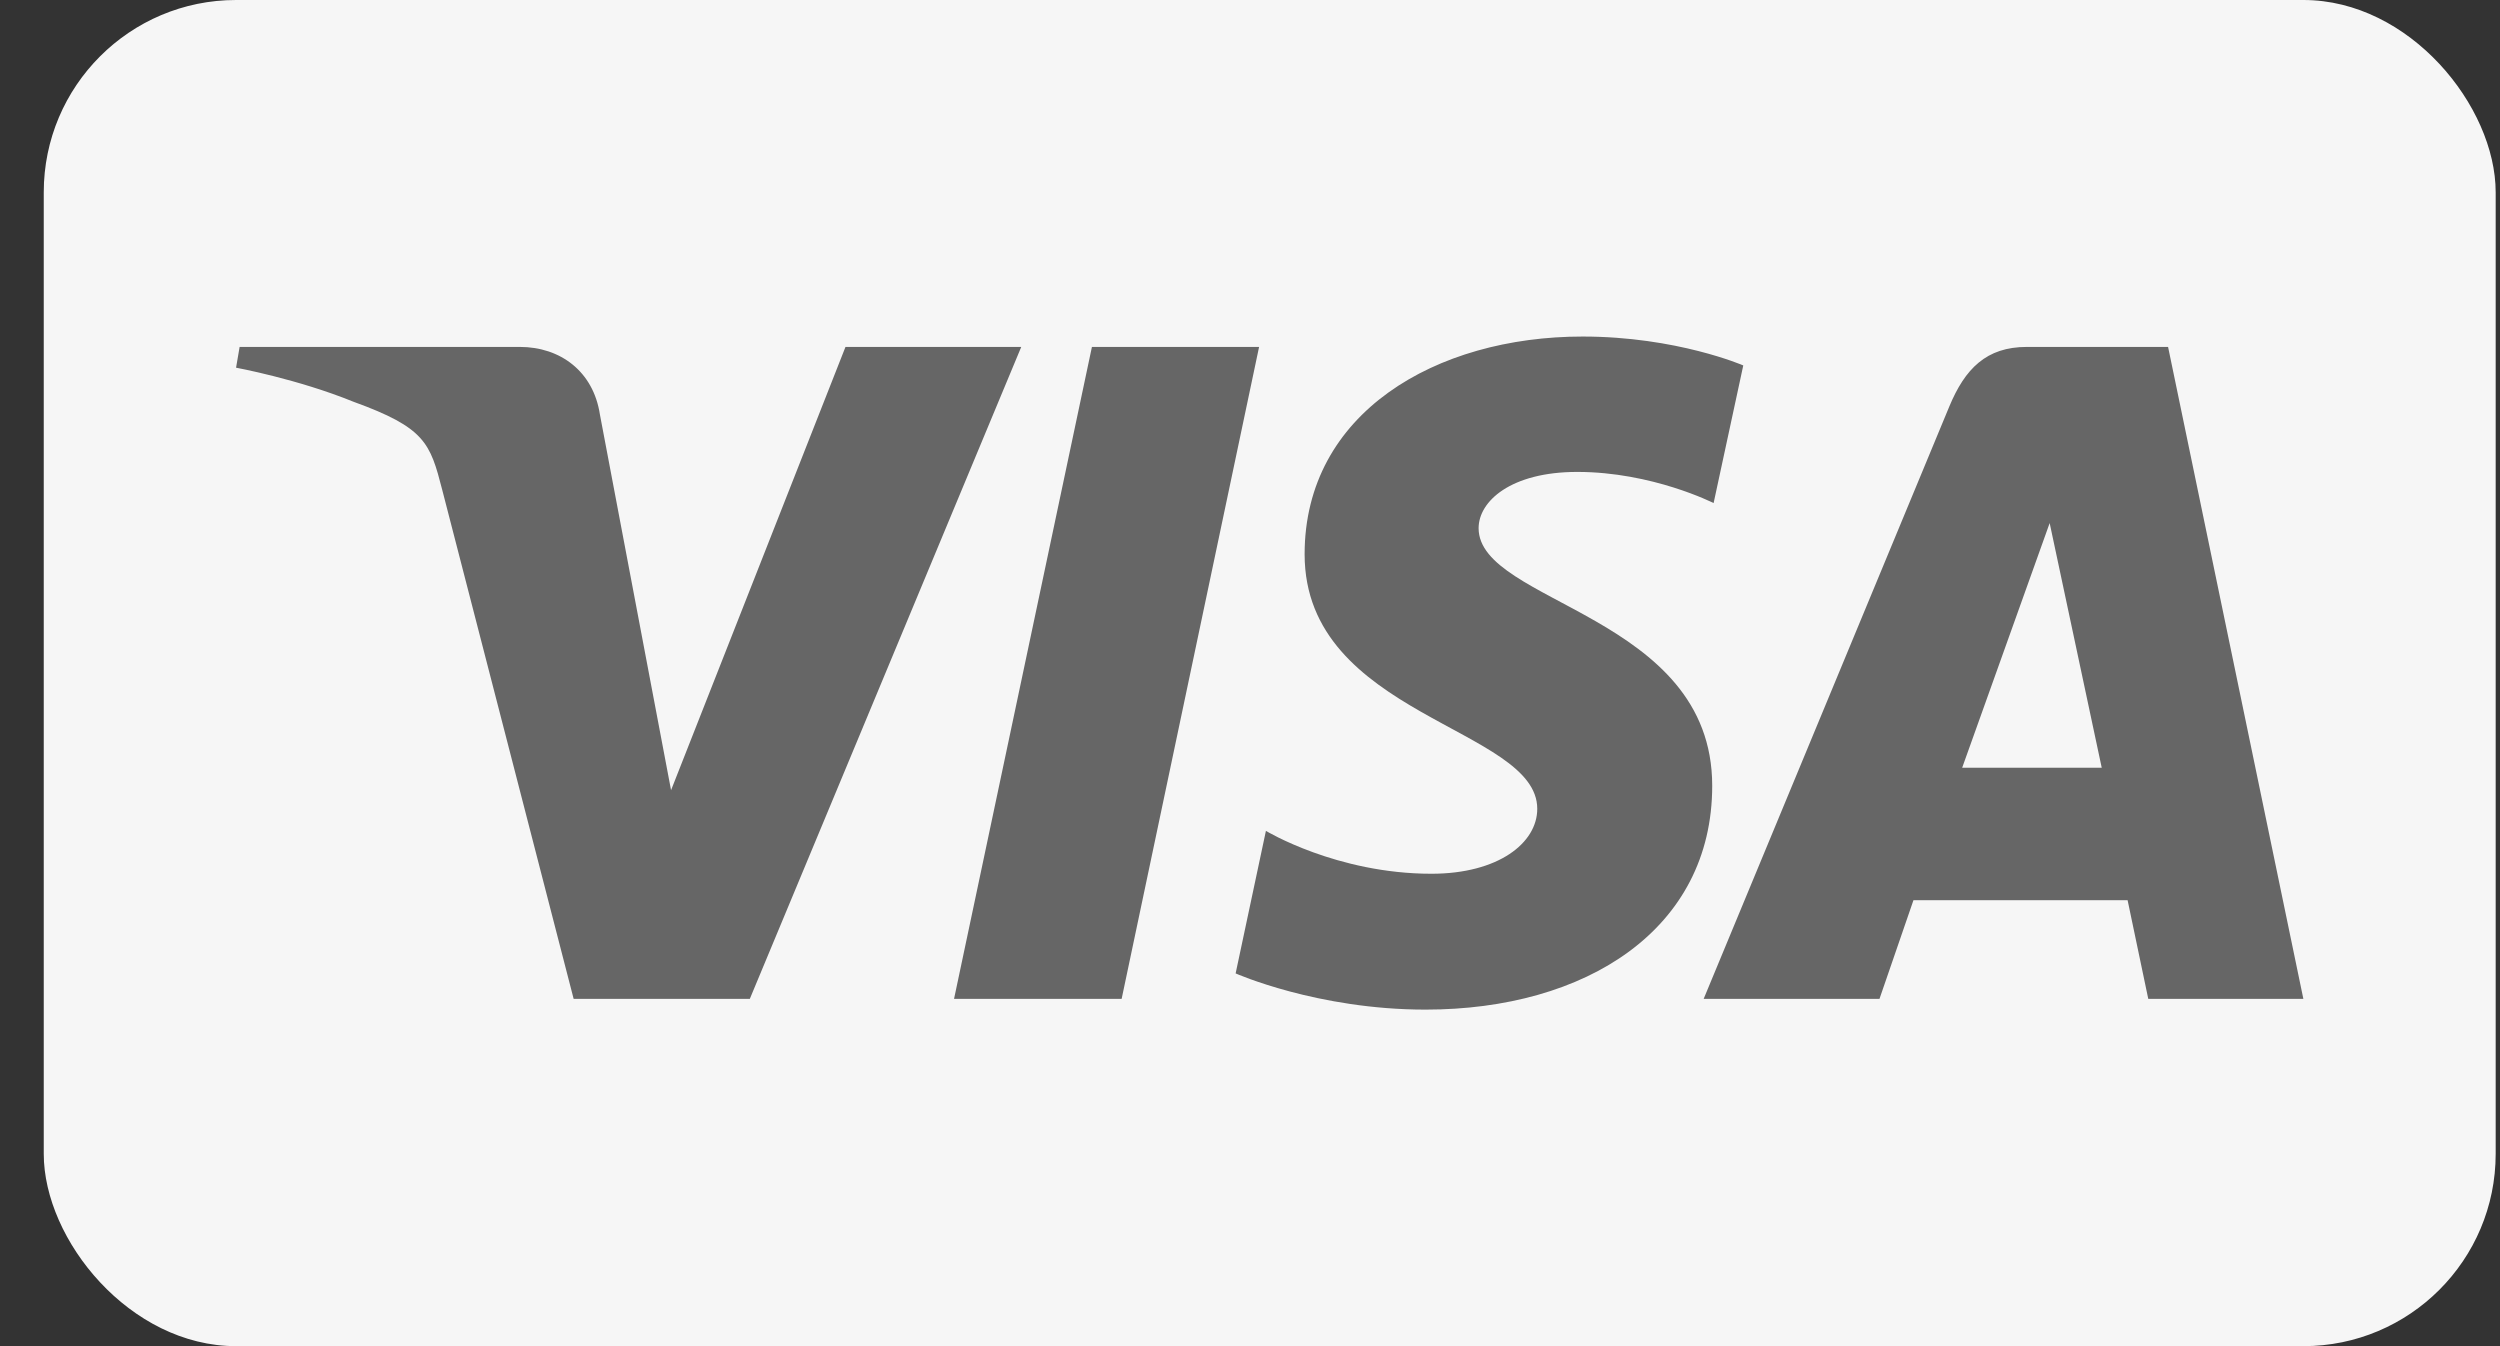
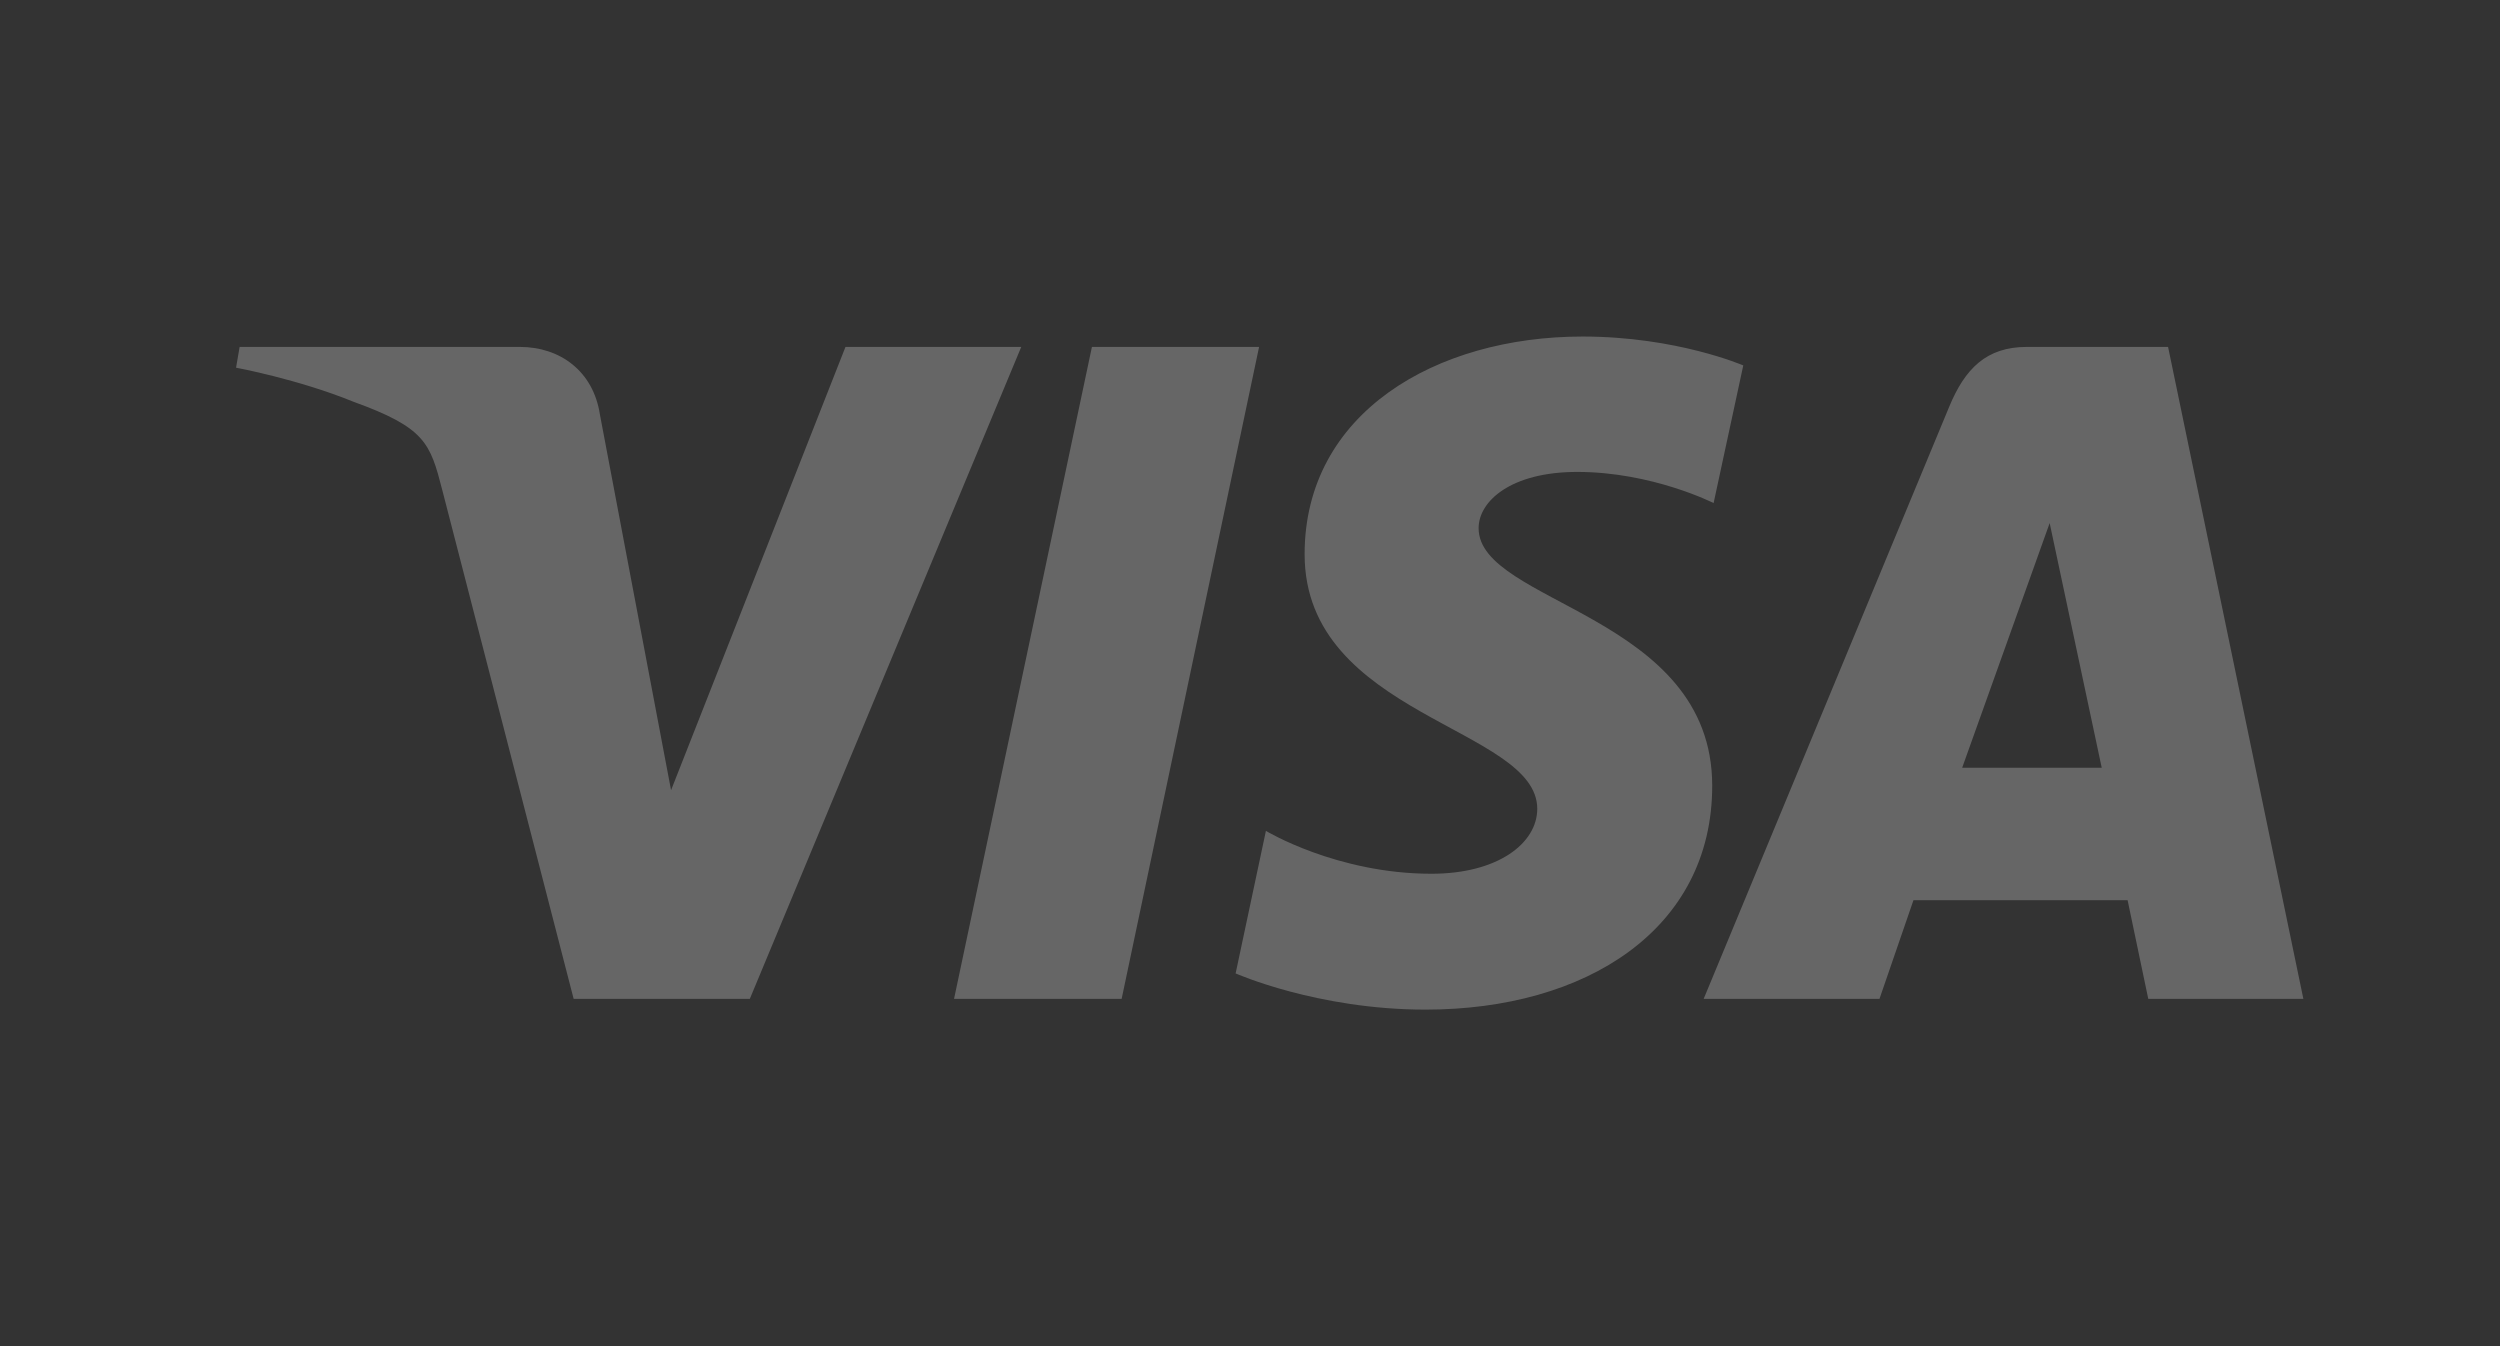
<svg xmlns="http://www.w3.org/2000/svg" width="52" height="28" viewBox="0 0 52 28" fill="none">
  <rect x="0" y="0" width="52" height="28" fill="#333333" stroke="none" />
-   <rect x="0.91" width="51" height="28" rx="4" fill="#F6F6F6" />
  <path fill-rule="evenodd" clip-rule="evenodd" d="M32.918 7C34.873 7 36.26 7.601 36.26 7.601L35.643 10.464C35.643 10.464 34.368 9.816 32.807 9.816C31.422 9.816 30.755 10.428 30.755 10.986C30.755 12.557 35.614 12.783 35.614 16.344C35.614 19.332 32.988 21 29.65 21C27.398 21 25.701 20.247 25.701 20.247L26.331 17.282C26.331 17.282 27.804 18.174 29.774 18.174C31.162 18.174 31.975 17.536 31.975 16.823C31.975 15.13 27.136 14.898 27.136 11.528C27.136 8.59 29.864 7 32.918 7ZM4.984 7.216H10.813C11.655 7.216 12.342 7.726 12.478 8.621L13.958 16.436L17.586 7.216H21.242L15.596 20.777H11.932L9.198 10.188C8.947 9.211 8.841 8.896 7.351 8.356C6.195 7.885 4.91 7.648 4.91 7.648L4.984 7.216ZM22.712 7.216H26.189L23.33 20.777H19.844L22.712 7.216ZM42.157 7.216H45.096L47.91 20.777H44.684L44.254 18.724H39.8L39.093 20.777H35.436L40.544 8.459C40.871 7.669 41.316 7.216 42.157 7.216ZM42.633 10.88L40.813 15.969H43.716L42.633 10.88Z" fill="#666666" />
</svg>